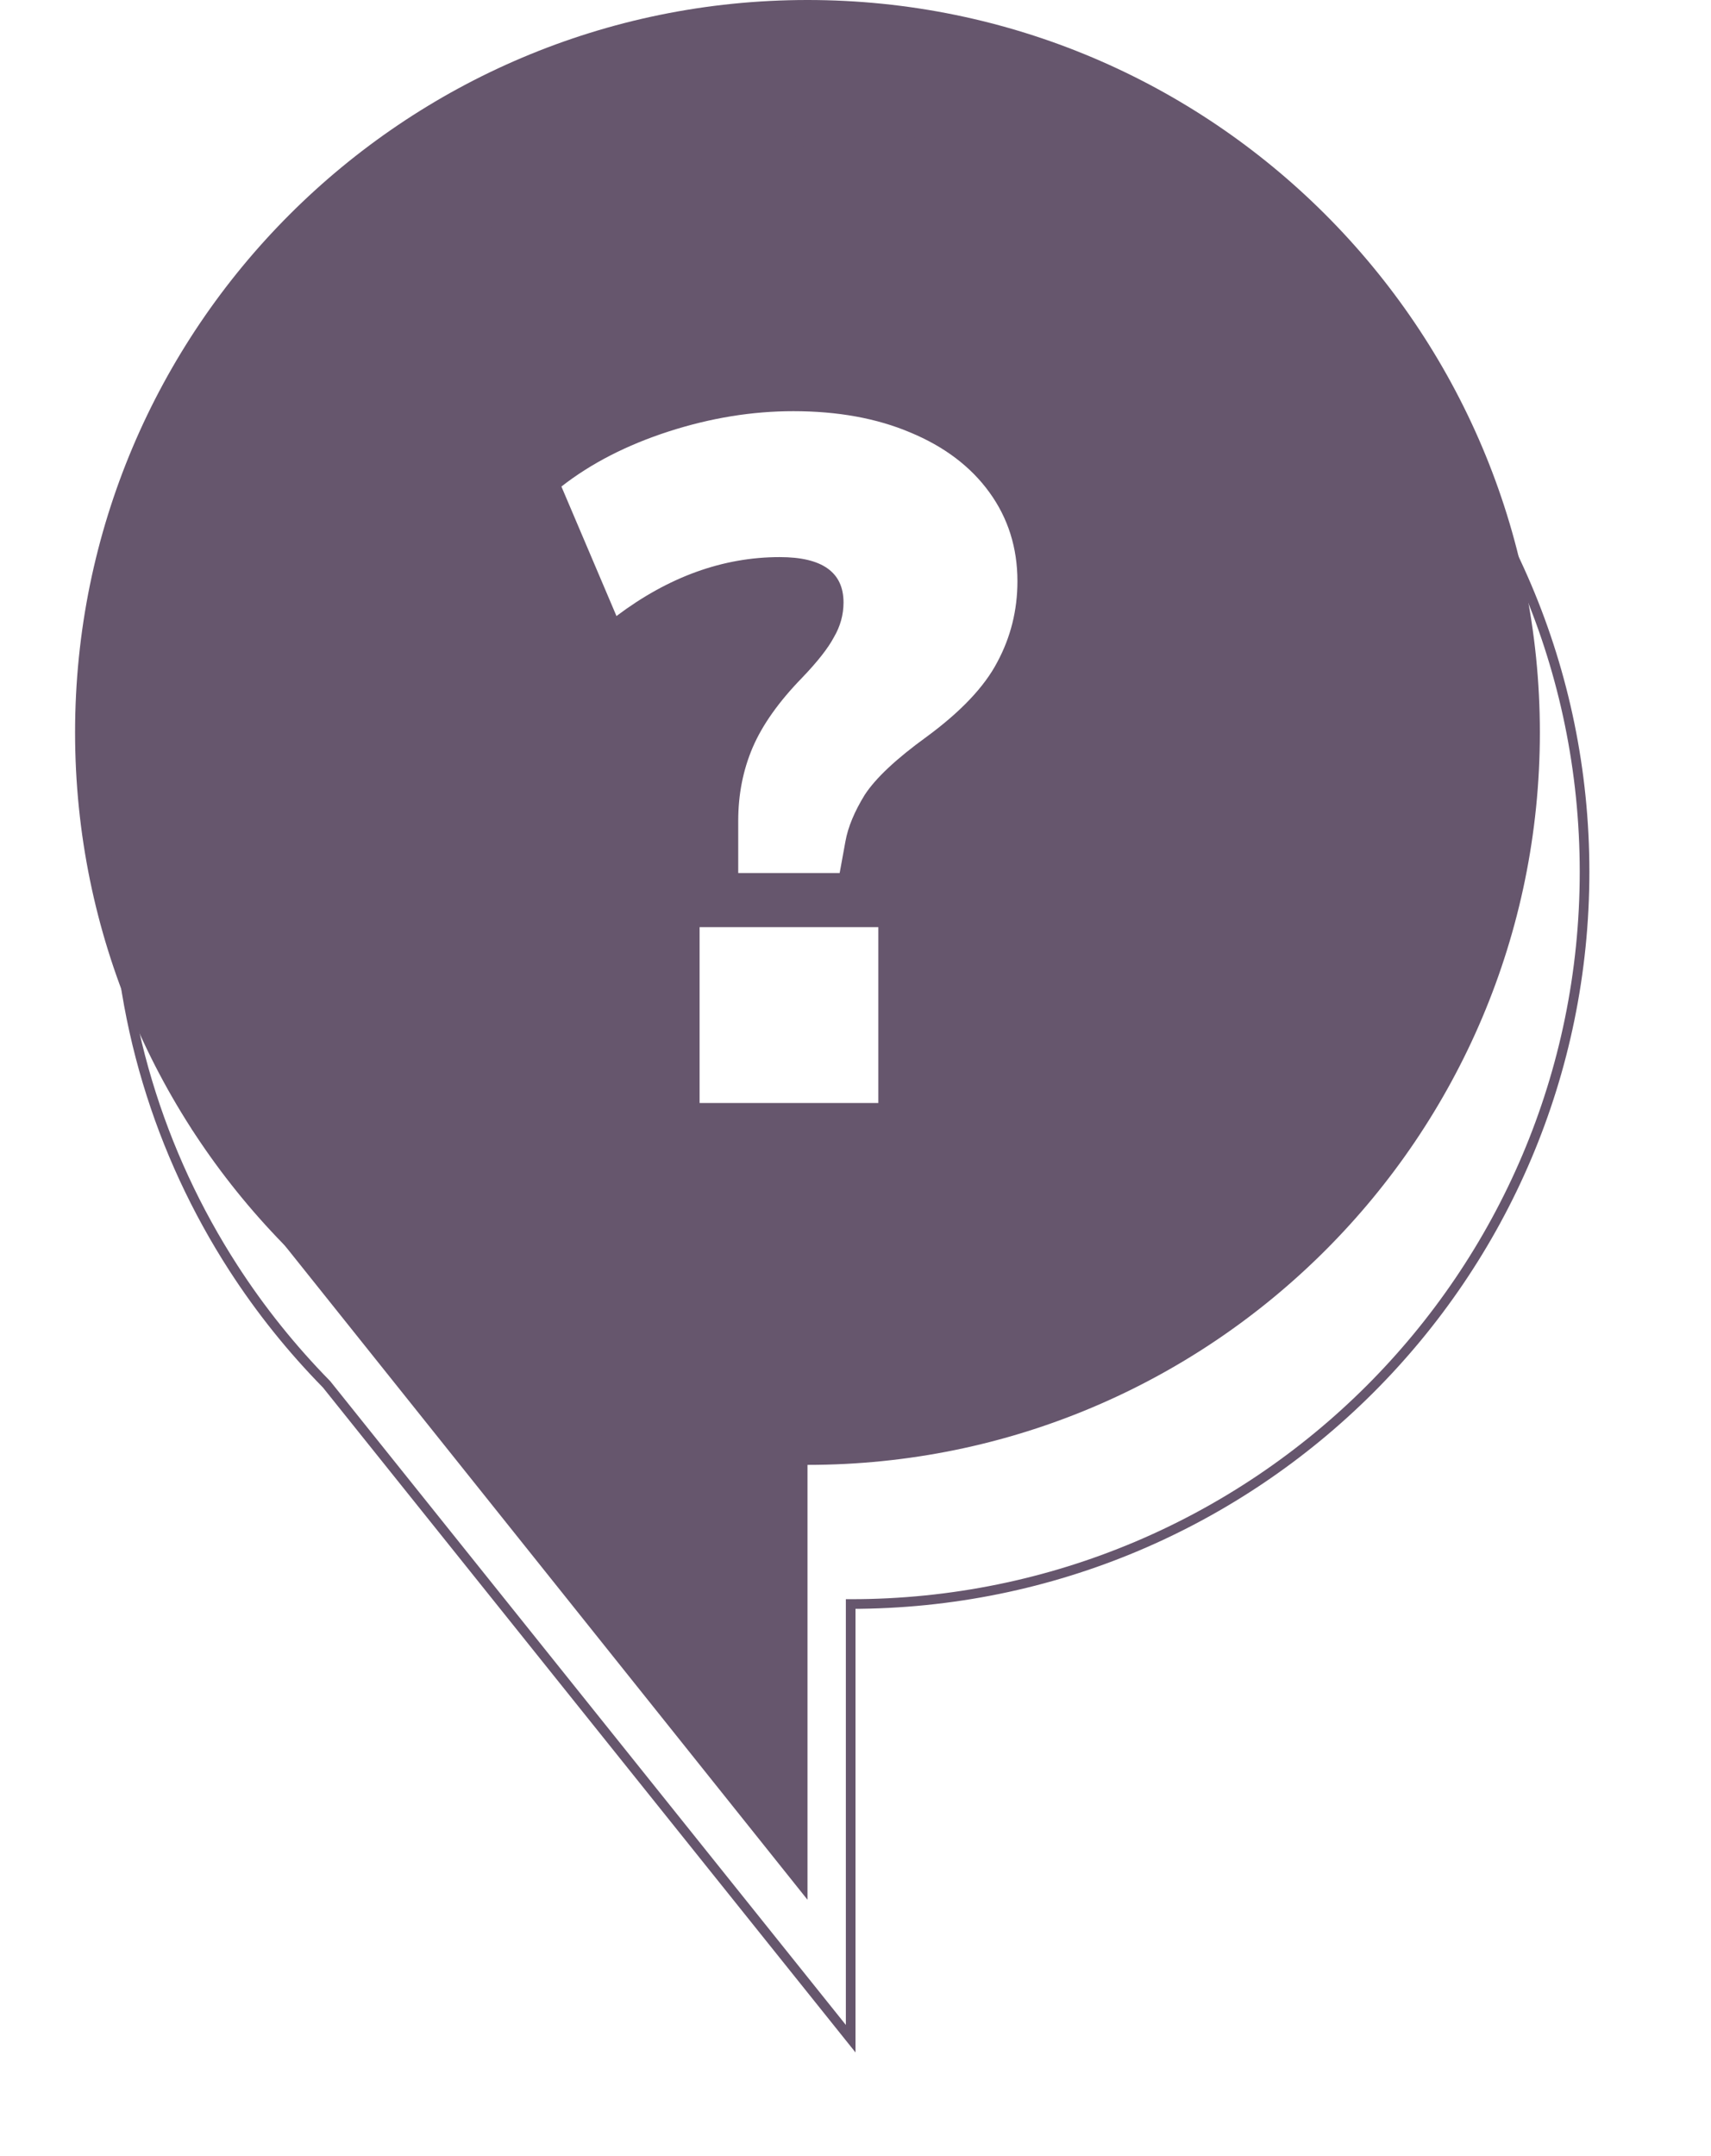
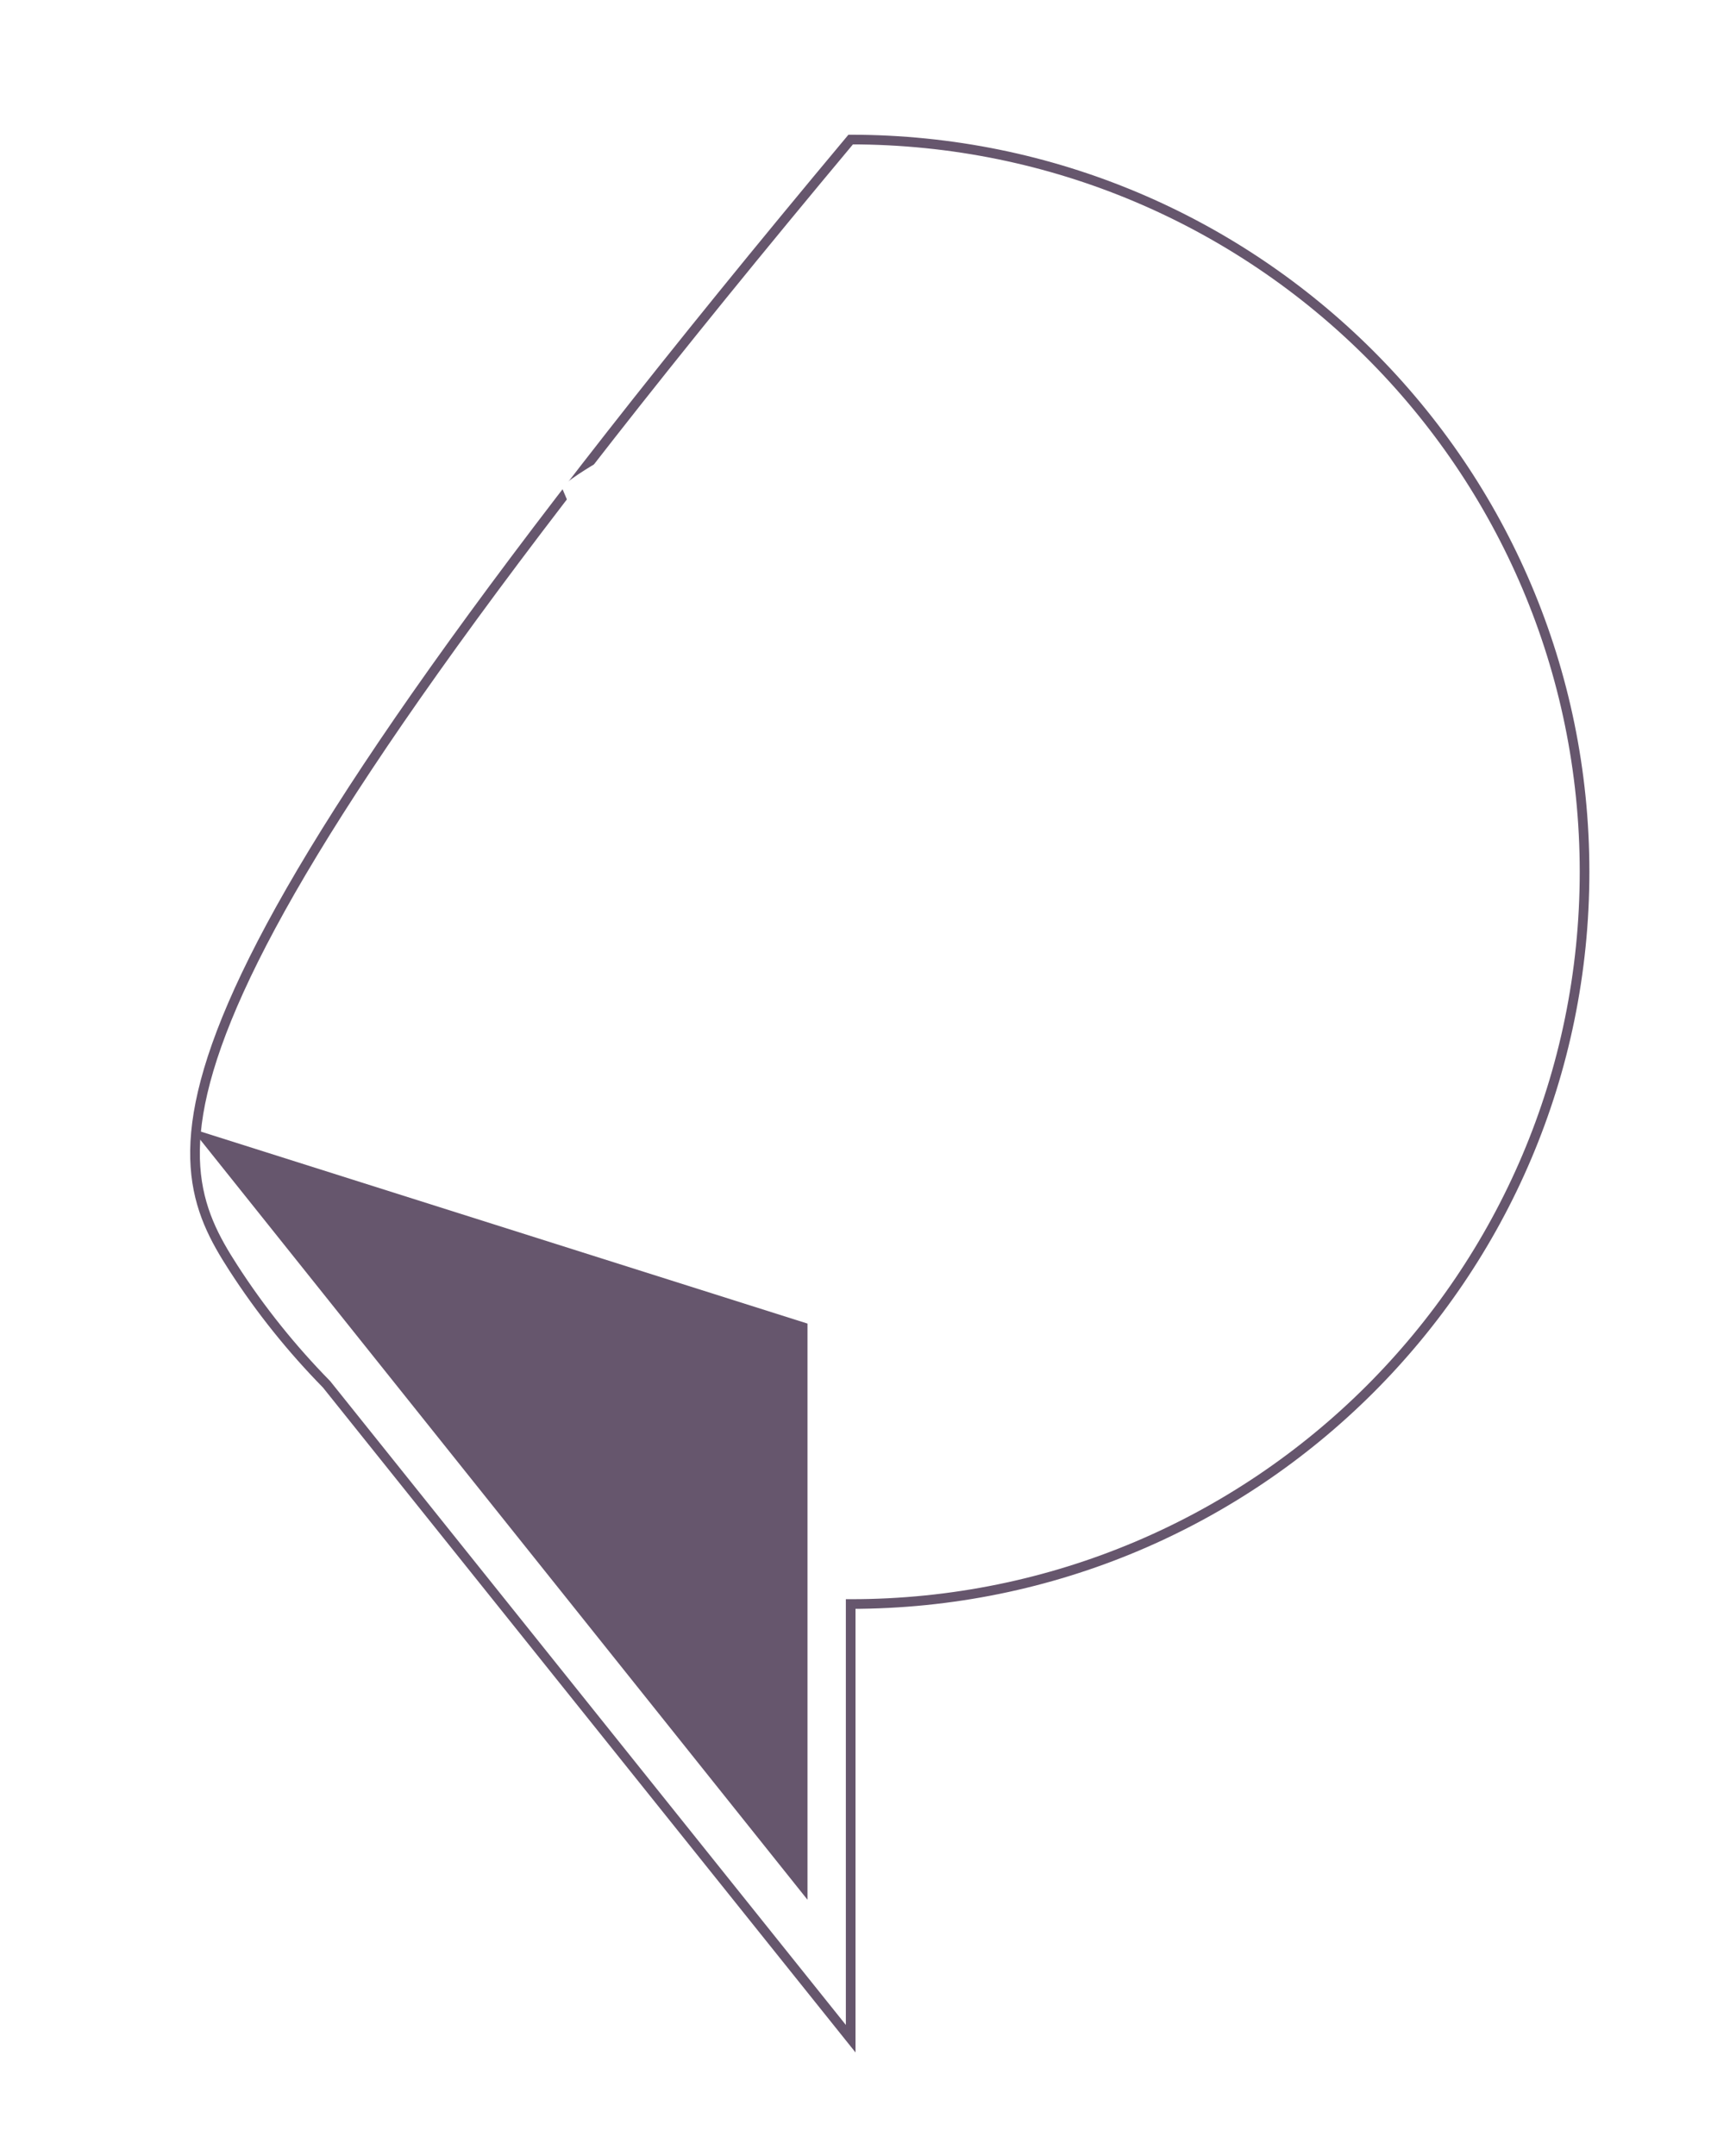
<svg xmlns="http://www.w3.org/2000/svg" width="50" height="63" viewBox="0 0 50 63" fill="none">
  <path d="M23.597 38.676V55.512L5.593 32.979L23.597 38.676Z" fill="#66566D" />
-   <path d="M23.597 42.805C35.417 42.805 44.999 33.223 44.999 21.402C44.999 9.582 35.417 -2.28882e-05 23.597 -2.28882e-05C11.777 -2.28882e-05 2.194 9.582 2.194 21.402C2.194 33.223 11.777 42.805 23.597 42.805Z" fill="#66566D" />
  <g filter="url(#filter0_d_16_4)">
-     <path d="M23.447 2.666C11.601 2.666 2 12.246 2 24.062C2 28.326 3.251 32.297 5.406 35.635C6.197 36.861 7.112 38.001 8.13 39.038L23.447 58.16V45.459C35.292 45.459 44.893 35.879 44.893 24.063C44.893 12.248 35.292 2.666 23.447 2.666Z" stroke="#66566D" stroke-width="0.282" stroke-miterlimit="10" />
+     <path d="M23.447 2.666C2 28.326 3.251 32.297 5.406 35.635C6.197 36.861 7.112 38.001 8.13 39.038L23.447 58.16V45.459C35.292 45.459 44.893 35.879 44.893 24.063C44.893 12.248 35.292 2.666 23.447 2.666Z" stroke="#66566D" stroke-width="0.282" stroke-miterlimit="10" />
  </g>
  <path d="M21.573 25.511V23.986C21.573 23.215 21.714 22.499 21.996 21.84C22.279 21.182 22.759 20.504 23.436 19.808C23.888 19.337 24.198 18.942 24.368 18.622C24.556 18.302 24.65 17.963 24.65 17.605C24.65 16.721 24.029 16.279 22.787 16.279C21.131 16.279 19.54 16.853 18.015 18.001L16.406 14.217C17.272 13.54 18.317 13.004 19.54 12.608C20.764 12.213 21.977 12.015 23.182 12.015C24.481 12.015 25.62 12.222 26.598 12.636C27.596 13.05 28.368 13.634 28.913 14.387C29.459 15.14 29.732 16.006 29.732 16.984C29.732 17.831 29.535 18.622 29.139 19.356C28.763 20.071 28.076 20.796 27.078 21.53C26.194 22.17 25.591 22.735 25.271 23.224C24.97 23.713 24.782 24.165 24.707 24.579L24.537 25.511H21.573ZM20.444 32.23V27.092H25.667V32.23H20.444Z" fill="white" />
  <defs>
    <filter id="filter0_d_16_4" x="0.447" y="1.113" width="48.822" height="61.685" filterUnits="userSpaceOnUse" color-interpolation-filters="sRGB">
      <feFlood flood-opacity="0" result="BackgroundImageFix" />
      <feColorMatrix in="SourceAlpha" type="matrix" values="0 0 0 0 0 0 0 0 0 0 0 0 0 0 0 0 0 0 127 0" result="hardAlpha" />
      <feOffset dx="1.412" dy="1.412" />
      <feGaussianBlur stdDeviation="1.412" />
      <feColorMatrix type="matrix" values="0 0 0 0 0 0 0 0 0 0 0 0 0 0 0 0 0 0 0.2 0" />
      <feBlend mode="normal" in2="BackgroundImageFix" result="effect1_dropShadow_16_4" />
      <feBlend mode="normal" in="SourceGraphic" in2="effect1_dropShadow_16_4" result="shape" />
    </filter>
  </defs>
</svg>